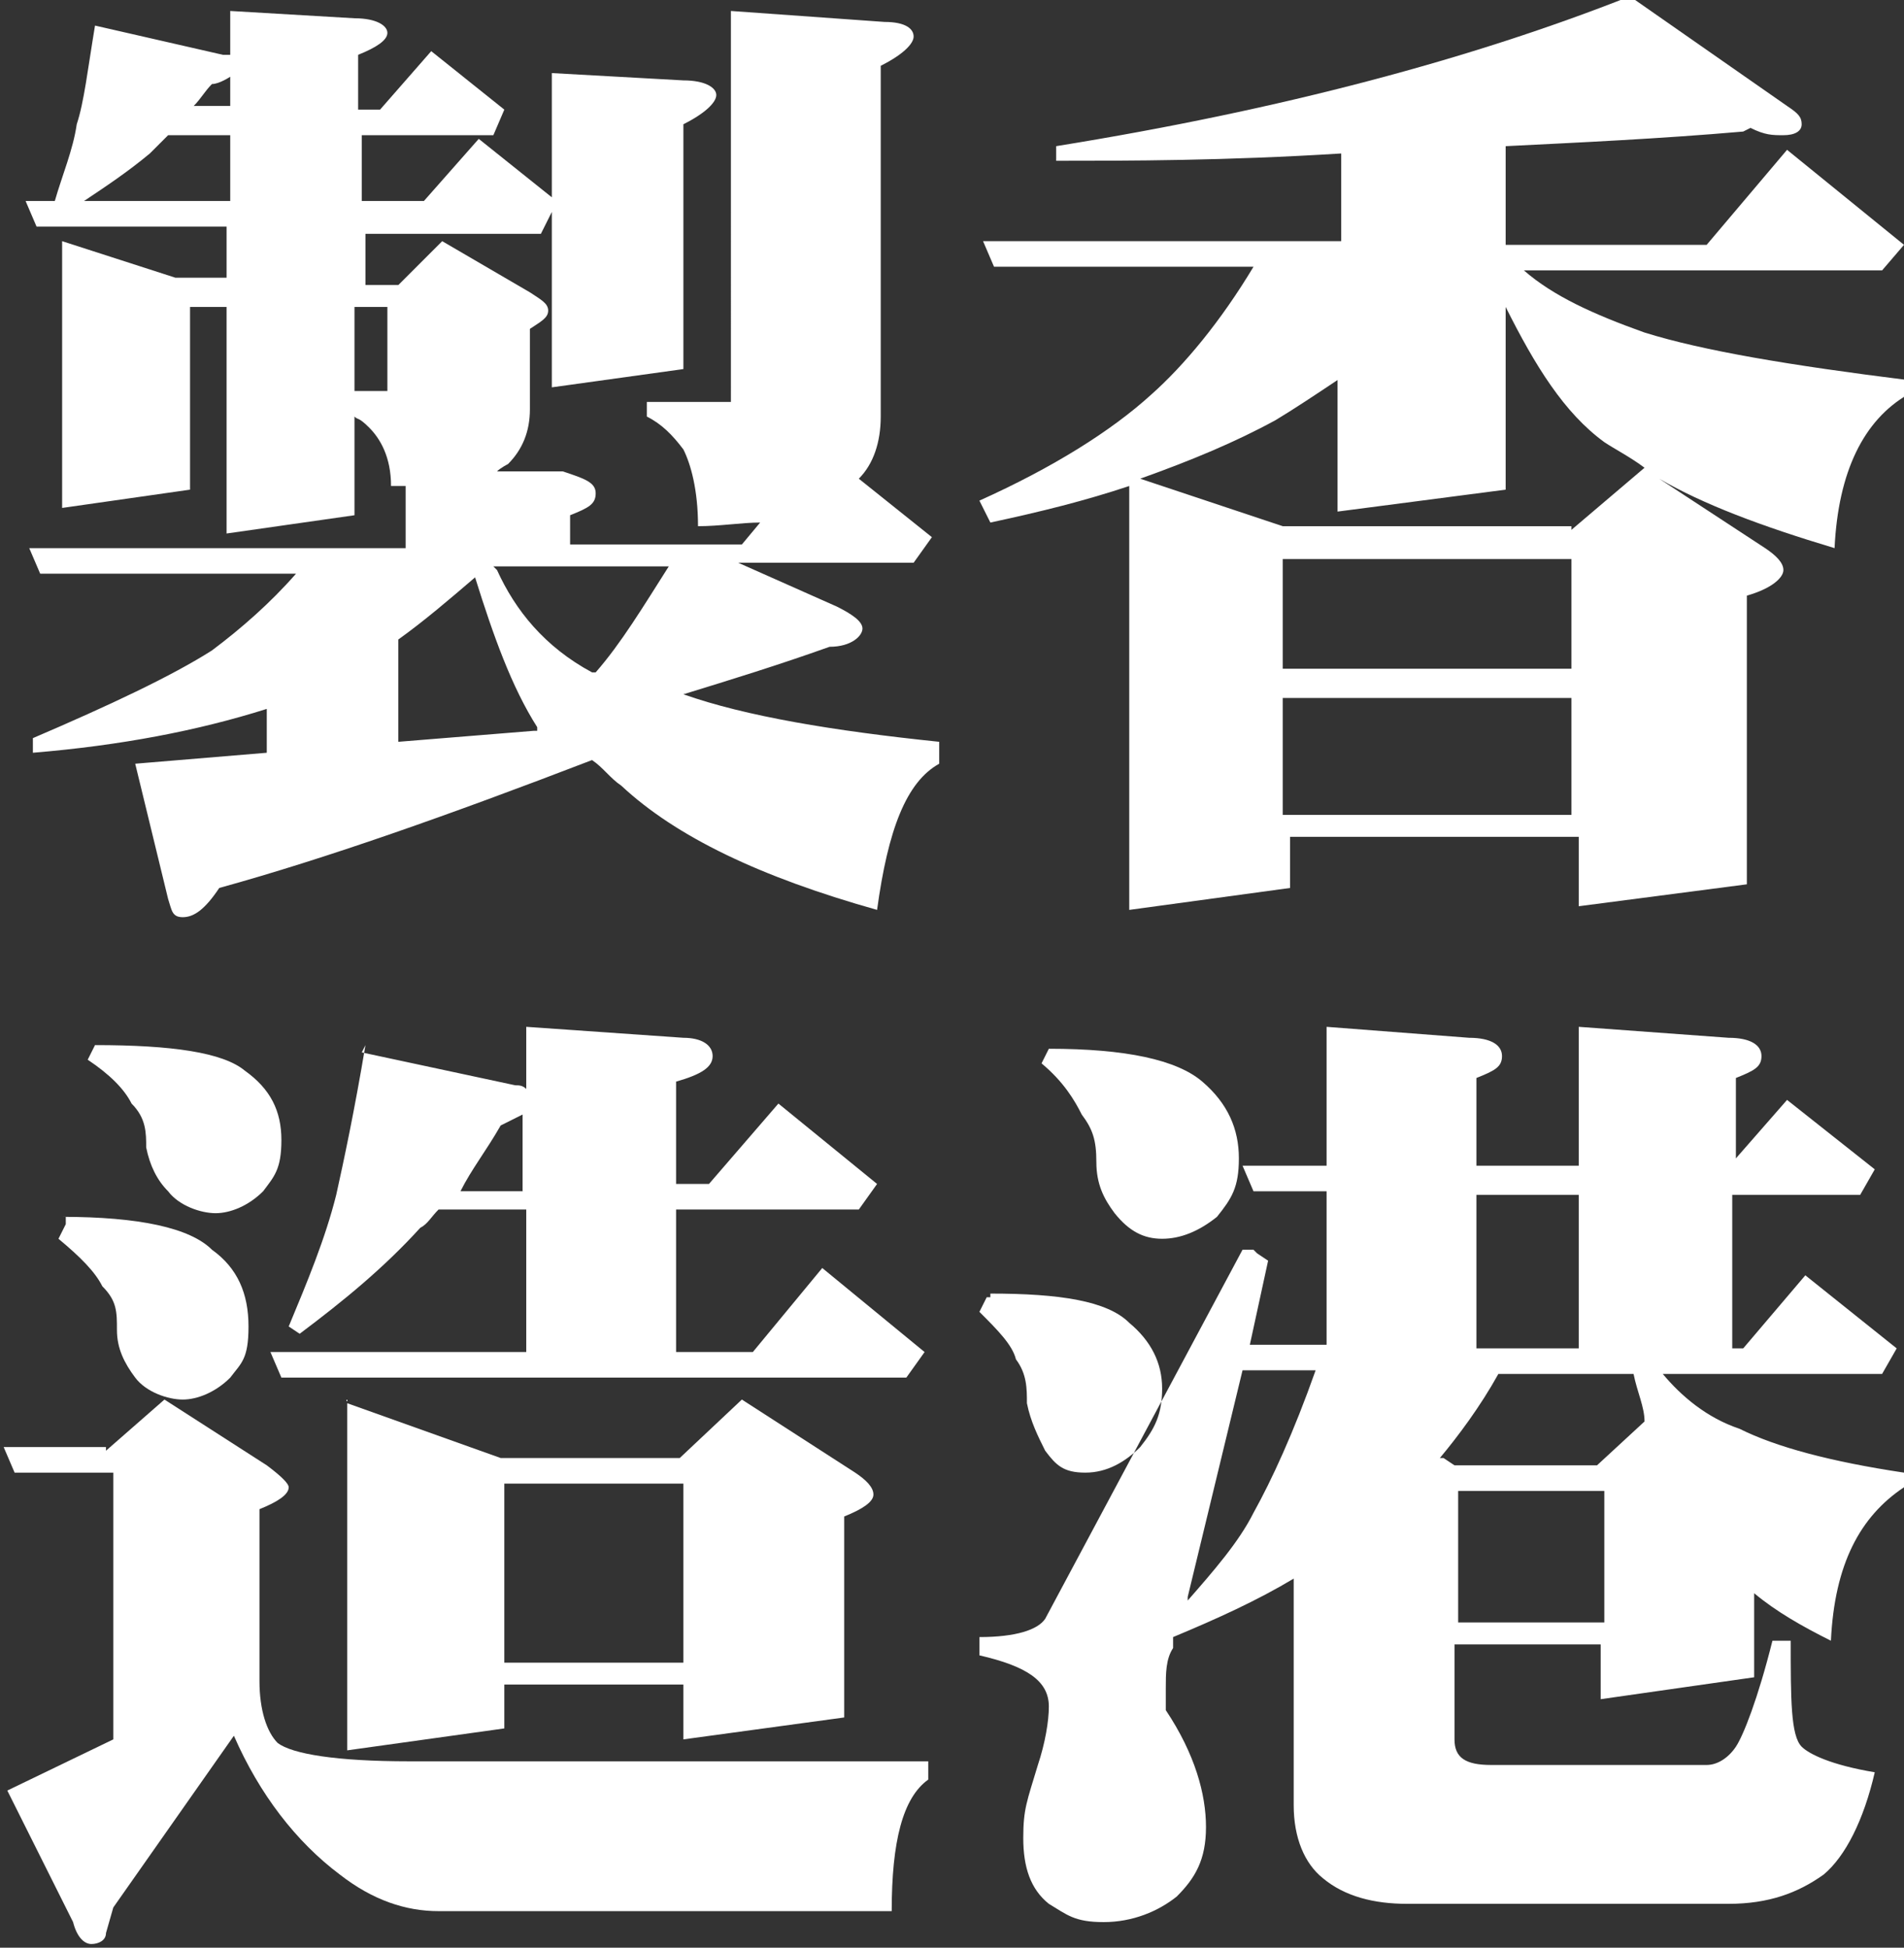
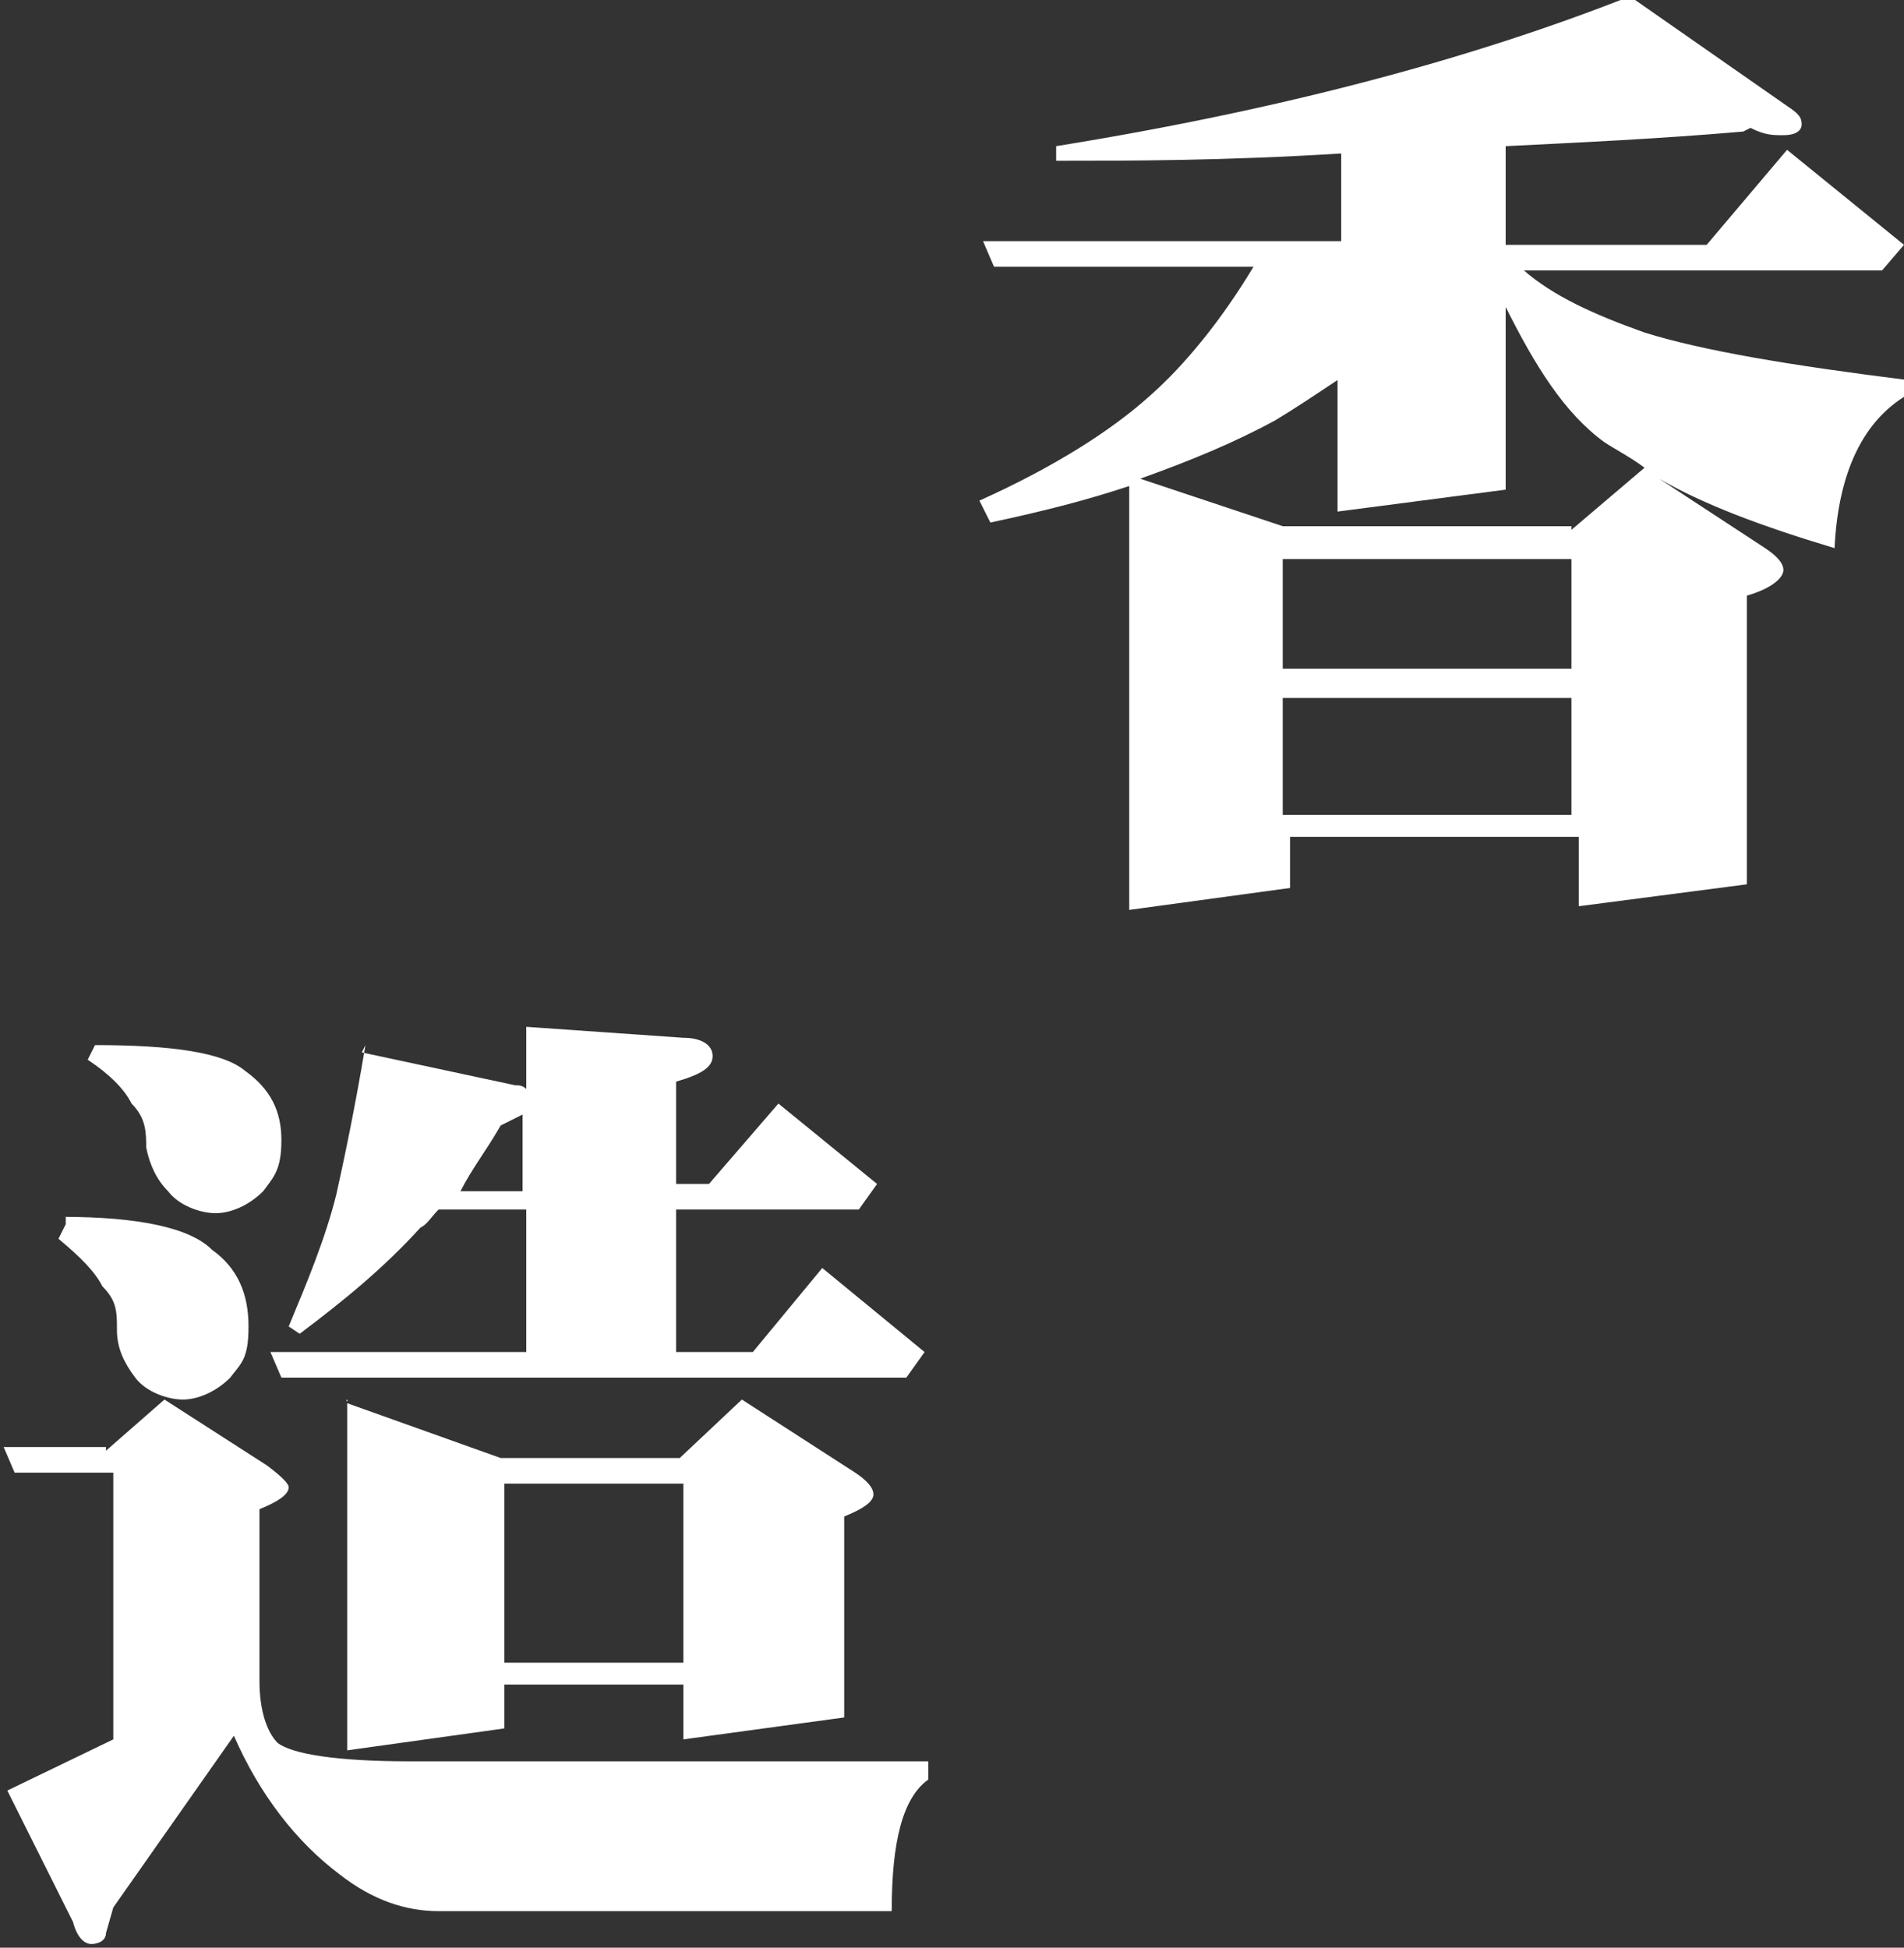
<svg xmlns="http://www.w3.org/2000/svg" id="Layer_1" version="1.1" viewBox="0 0 52.1 53.3">
  <rect x="0" y="0" width="52.1" height="53.3" fill="#333333" stroke="none" />
  <defs>
    <style>
      .st0 {
        fill: #fff;
        fill-rule: evenodd;
      }
    </style>
  </defs>
  <path class="st0" d="M47.7,3.6c-2.3.2-4.5.3-6.5.4v2.7h5.5l2.2-2.6,3.2,2.6-.6.7h-9.8c.8.7,1.9,1.2,3.3,1.7,1.6.5,4,.9,7.2,1.3v.4c-1.2.7-1.9,2.1-2,4.2-2-.6-3.6-1.2-4.8-1.9l2.9,1.9c.3.2.5.4.5.6s-.3.5-1,.7v7.9l-4.6.6v-1.9h-7.9v1.4l-4.4.6v-11.6c-1.2.4-2.4.7-3.8,1l-.3-.6c2-.9,3.6-1.9,4.7-2.9.9-.8,1.9-2,2.8-3.5h-7.1l-.3-.7h9.8v-2.4c-3.2.2-5.8.2-7.8.2v-.4c6.2-1,11.4-2.4,15.7-4.1l4.3,3c.3.2.4.3.4.5s-.2.3-.5.3-.5,0-.9-.2M43,14.5l2-1.7c-.4-.3-.8-.5-1.1-.7-1.1-.8-1.9-2.1-2.7-3.7v5l-4.6.6v-3.6c-.6.4-1.2.8-1.7,1.1-1.1.6-2.3,1.1-3.7,1.6l3.9,1.3h7.9ZM35.1,18.3h7.9v-3h-7.9v3ZM35.1,22.3h7.9v-3.2h-7.9v3.2Z" />
-   <path class="st0" d="M27.1,35.4c1.9,0,3.2.2,3.8.8.6.5.9,1.1.9,1.8s-.2,1.1-.6,1.6c-.4.4-.9.7-1.5.7s-.8-.2-1.1-.6c-.2-.4-.4-.8-.5-1.3,0-.4,0-.8-.3-1.2-.1-.4-.5-.8-1-1.3l.2-.4h.1ZM34.4,34.3l.3.2-.5,2.3h2.1v-4.2h-2l-.3-.7h2.3v-3.8l3.9.3c.6,0,.9.2.9.5s-.2.4-.7.6v2.4h2.8v-3.8l4.1.3c.6,0,.9.2.9.5s-.2.4-.7.6v2.2l1.4-1.6,2.4,1.9-.4.7h-3.5v4.2h.3l1.7-2,2.5,2-.4.7h-6c.5.6,1.2,1.2,2.1,1.5,1,.5,2.5.9,4.5,1.2v.4c-1.2.8-1.9,2.1-2,4.2-.8-.4-1.5-.8-2.1-1.3v2.3l-4.2.6v-1.5h-4v2.6c0,.5.3.7,1,.7h5.9c.3,0,.6-.2.8-.5s.6-1.3,1-2.9h.5c0,1.6,0,2.6.3,2.9.2.2.8.5,2,.7-.3,1.3-.8,2.3-1.4,2.8-.7.5-1.5.8-2.6.8h-8.8c-.9,0-1.7-.2-2.3-.7-.5-.4-.8-1.1-.8-2v-6.2c-1,.6-2.1,1.1-3.3,1.6v.3c-.2.3-.2.7-.2,1.1s0,.4,0,.6c.8,1.2,1.1,2.3,1.1,3.2s-.3,1.4-.8,1.9c-.5.4-1.2.7-2,.7s-1-.2-1.5-.5c-.5-.4-.7-1-.7-1.8s.1-1,.4-2c.2-.6.3-1.2.3-1.6,0-.7-.6-1.1-1.9-1.4v-.5c1,0,1.6-.2,1.8-.5l5.4-10.1h.3ZM28.7,28.7c2.1,0,3.5.3,4.2.9s1,1.3,1,2.1-.2,1.1-.6,1.6c-.5.4-1,.6-1.5.6s-.9-.2-1.3-.7c-.3-.4-.5-.8-.5-1.4s-.1-.9-.4-1.3c-.2-.4-.5-.9-1.1-1.4,0,0,.2-.4.2-.4ZM32.5,43.8c.7-.8,1.4-1.6,1.8-2.4.5-.9,1.1-2.2,1.7-3.9h-2c0,0-1.5,6.2-1.5,6.2h0ZM39.5,39.9l.3.2h3.9l1.3-1.2c0-.4-.2-.8-.3-1.3h-3.7c-.5.9-1.1,1.7-1.6,2.3M39.9,44.4h4v-3.6h-4v3.6ZM40.4,36.9h2.8v-4.2h-2.8v4.2Z" />
-   <path class="st0" d="M2.6.7l3.5.8h.2V.3l3.4.2c.6,0,.9.2.9.4s-.3.4-.8.6v1.5h.6l1.4-1.6,2,1.6-.3.7h-3.6v1.8h1.7l1.5-1.7,2,1.6v-3.4l3.6.2c.6,0,.9.2.9.4s-.3.5-.9.8v6.7l-3.6.5v-4.8l-.3.6h-4.8v1.4h.9l1.2-1.2,2.4,1.4c.3.2.5.3.5.5s-.2.3-.5.5v2.2c0,.6-.2,1.1-.6,1.5,0,0-.2.1-.3.2h1.8c.6.2.9.3.9.6s-.2.4-.7.6v.8h4.7l.5-.6c-.5,0-1.1.1-1.7.1,0-1-.2-1.7-.4-2.1-.3-.4-.6-.7-1-.9v-.4h2.3V.3l4.2.3c.6,0,.8.2.8.4s-.3.5-.9.8v9.6c0,.7-.2,1.3-.6,1.7l2,1.6-.5.7h-4.8l2.7,1.2c.4.2.7.4.7.6s-.3.5-.9.5c-1.4.5-2.7.9-4,1.3,1.7.6,4.1,1,7,1.3v.6c-.9.5-1.4,1.8-1.7,4-3.2-.9-5.5-2-7-3.4-.3-.2-.5-.5-.8-.7-3.9,1.5-7.3,2.7-10.2,3.5-.4.6-.7.8-1,.8s-.3-.2-.4-.5l-.9-3.7,3.6-.3v-1.2c-1.9.6-4,1-6.4,1.2v-.4c2.1-.9,3.8-1.7,4.9-2.4.8-.6,1.6-1.3,2.3-2.1H1.1l-.3-.7h10.3v-1.7h-.4c0-.8-.3-1.3-.6-1.6s-.3-.2-.4-.3v2.7l-3.5.5v-6.2h-1v5l-3.5.5v-7.3l3.1,1h1.4v-1.4H1l-.3-.7h.8c.2-.7.5-1.4.6-2.1.2-.6.3-1.5.5-2.7M6.3,5.5v-1.8h-1.7c-.2.2-.3.3-.5.5-.6.5-1.2.9-1.8,1.3h4ZM6.3,3v-.9c0,0-.3.2-.5.2-.2.2-.3.4-.5.6h1ZM9.7,10.7h.9v-2.3h-.9v2.3ZM14.7,19.9c-.7-1.1-1.2-2.5-1.7-4.1-.7.6-1.4,1.2-2.1,1.7v2.8l3.7-.3h.1ZM13.6,15.6c.5,1.1,1.3,2.1,2.6,2.8h.1c.7-.8,1.3-1.8,2-2.9h-4.8,0Z" />
  <path class="st0" d="M2.9,39.7l1.6-1.4,2.8,1.8c.4.3.6.5.6.6,0,.2-.3.4-.8.6v4.7c0,.8.2,1.4.5,1.7.4.3,1.6.5,3.6.5h14.2v.5c-.7.5-1,1.7-1,3.6h-12.4c-.9,0-1.8-.3-2.7-1-1.2-.9-2.2-2.2-2.9-3.8l-3.3,4.7-.2.7c0,.2-.2.3-.4.3s-.4-.2-.5-.6l-1.8-3.6,2.9-1.4v-7.3H.4l-.3-.7h2.8ZM1.7,33.3c2.1,0,3.5.3,4.1.9.7.5,1,1.2,1,2.1s-.2,1-.5,1.4c-.4.4-.9.6-1.3.6s-1-.2-1.3-.6c-.3-.4-.5-.8-.5-1.3s0-.8-.4-1.2c-.2-.4-.6-.8-1.2-1.3l.2-.4v-.2ZM2.6,28.6c2.1,0,3.5.2,4.1.7.7.5,1,1.1,1,1.9s-.2,1-.5,1.4c-.4.4-.9.6-1.3.6s-1-.2-1.3-.6c-.3-.3-.5-.7-.6-1.2,0-.4,0-.8-.4-1.2-.2-.4-.6-.8-1.2-1.2,0,0,.2-.4.2-.4ZM9.9,28.8l4.2.9c.1,0,.2,0,.3.1v-1.7l4.3.3c.5,0,.8.2.8.5s-.3.5-1,.7v2.8h.9l1.9-2.2,2.7,2.2-.5.7h-5v3.9h2.1l1.9-2.3,2.8,2.3-.5.7H7.7l-.3-.7h7v-3.9h-2.4c-.2.2-.3.4-.5.5-1,1.1-2.1,2-3.3,2.9l-.3-.2c.5-1.2,1-2.4,1.3-3.6.2-.9.5-2.3.8-4.1M9.5,38.4l4.2,1.5h4.9l1.7-1.6,3.1,2c.3.2.5.4.5.6s-.3.4-.8.6v5.5l-4.4.6v-1.5h-4.9v1.2l-4.3.6v-9.6h0ZM14.3,32.6v-2.1c-.2.1-.4.2-.6.3-.4.7-.8,1.2-1.1,1.8h1.8,0ZM13.8,45.5h4.9v-4.9h-4.9s0,4.9,0,4.9Z" />
</svg>